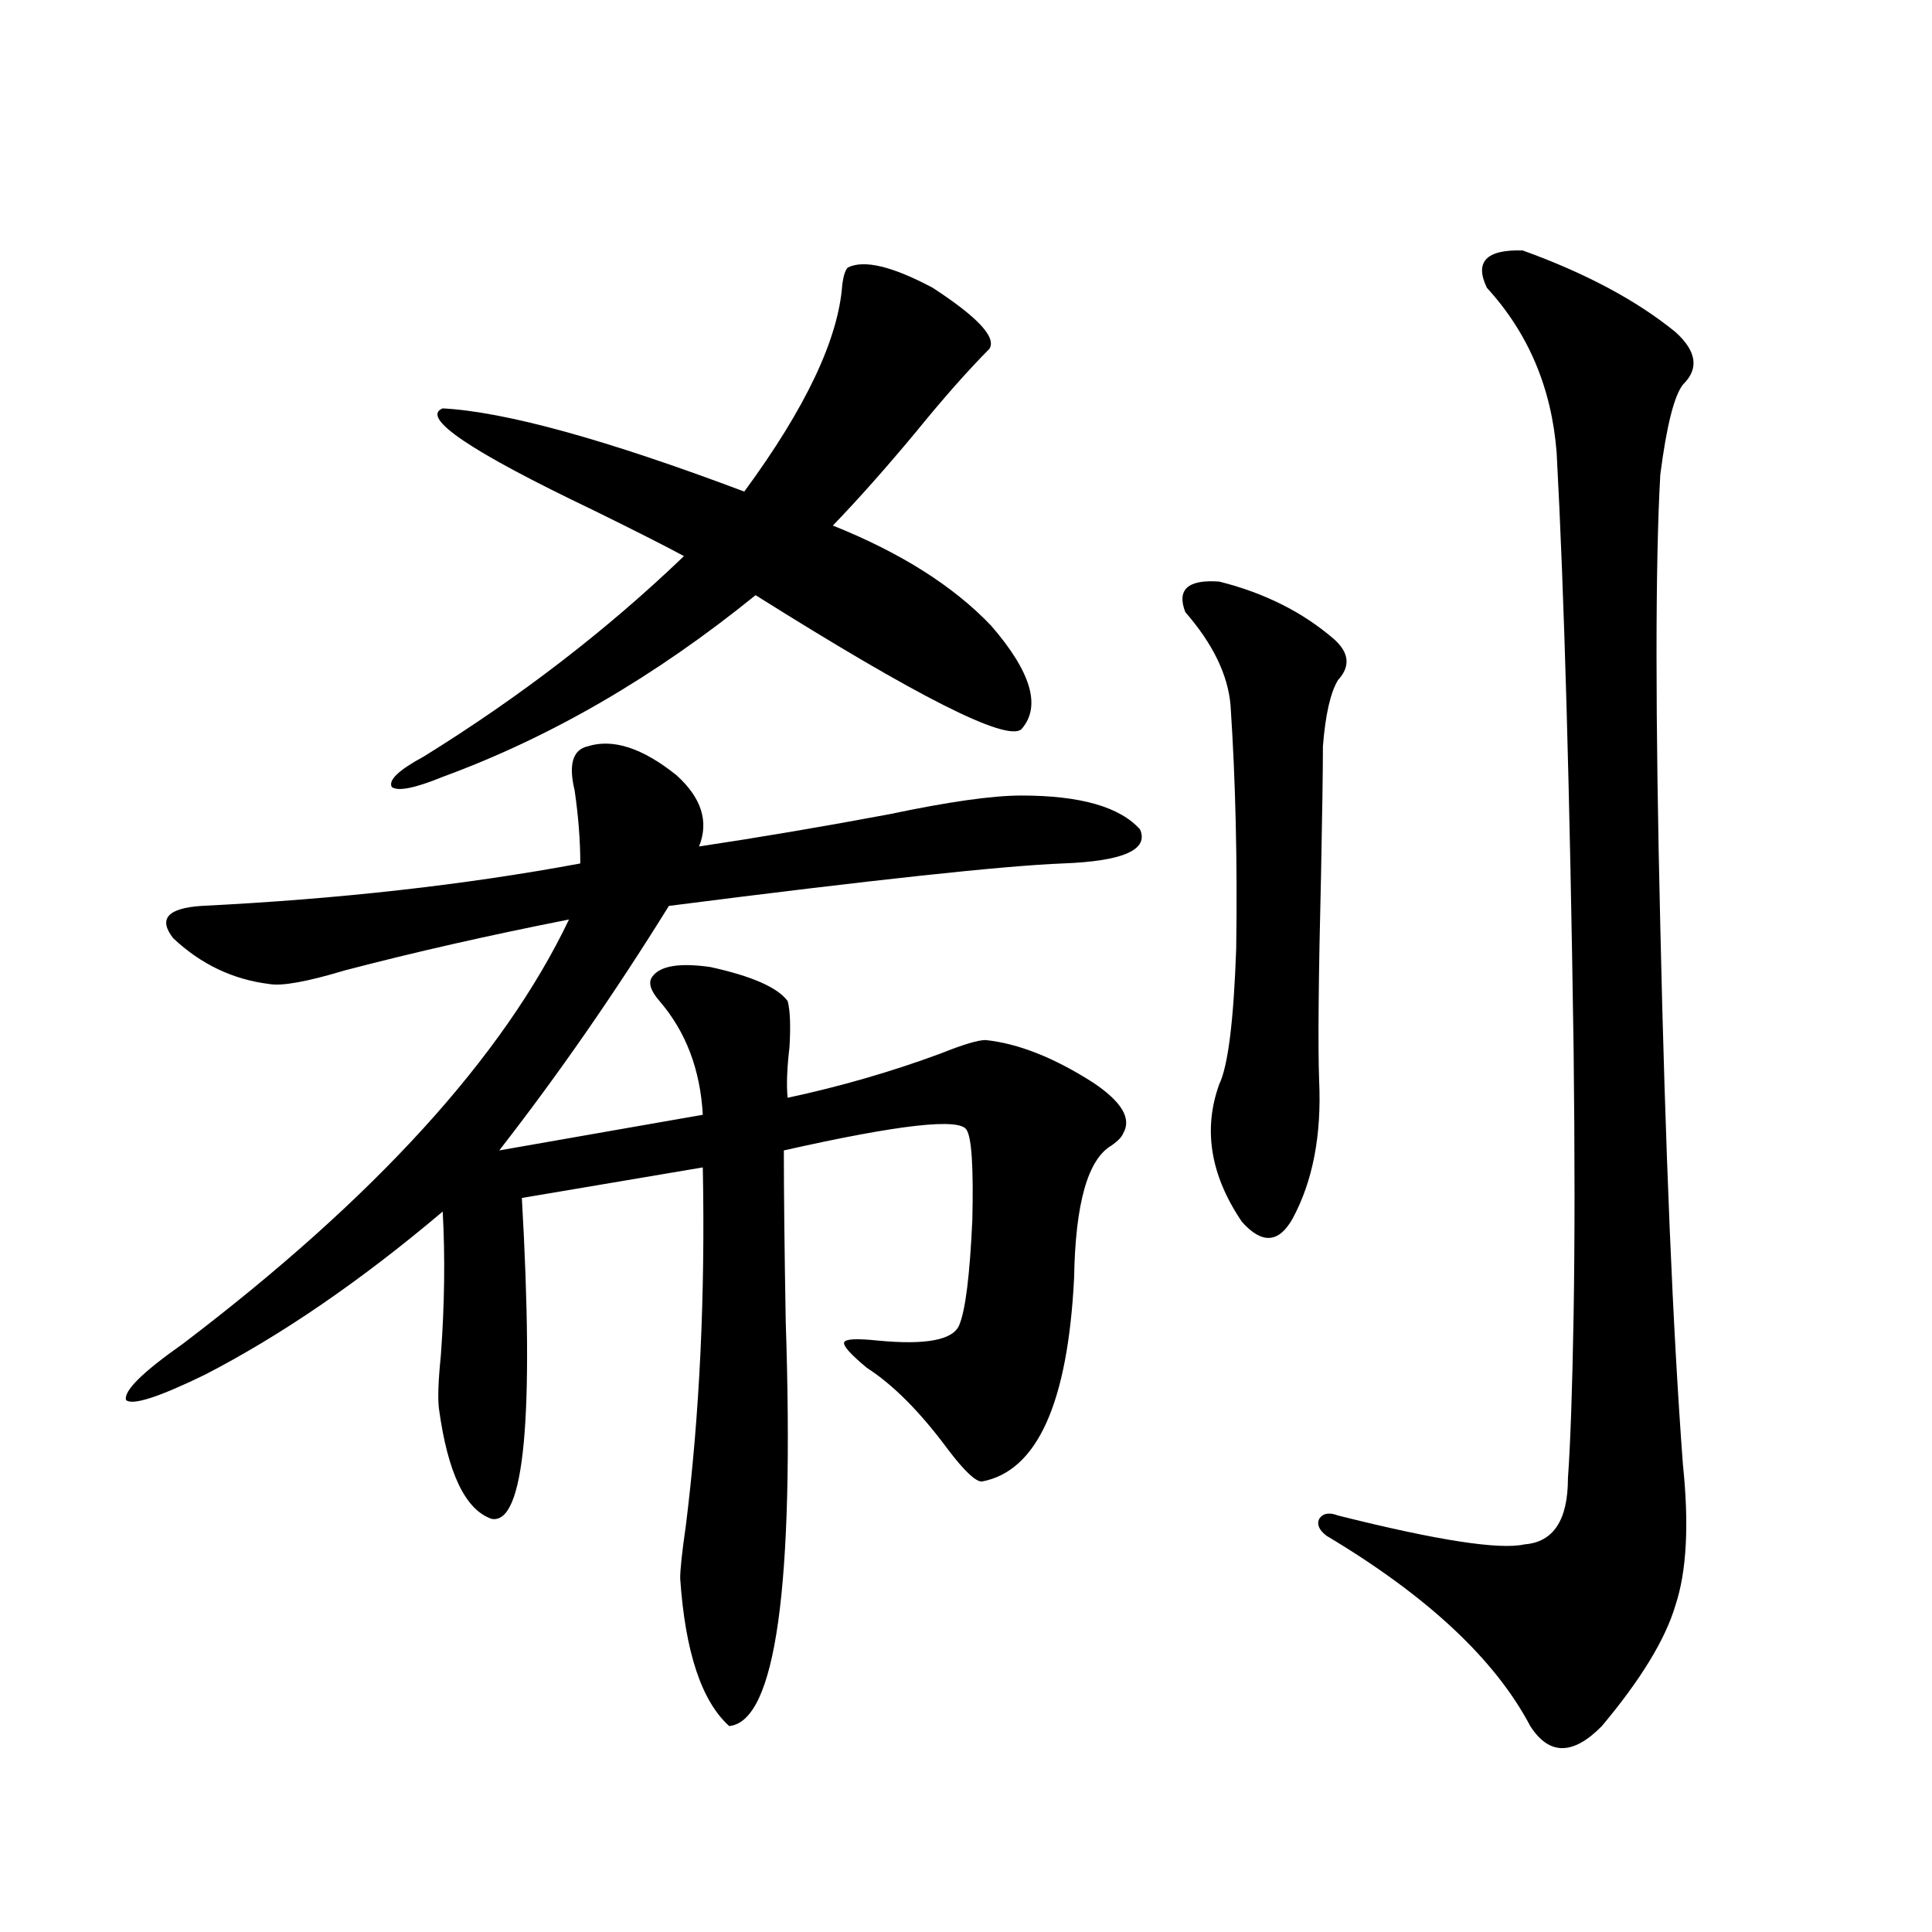
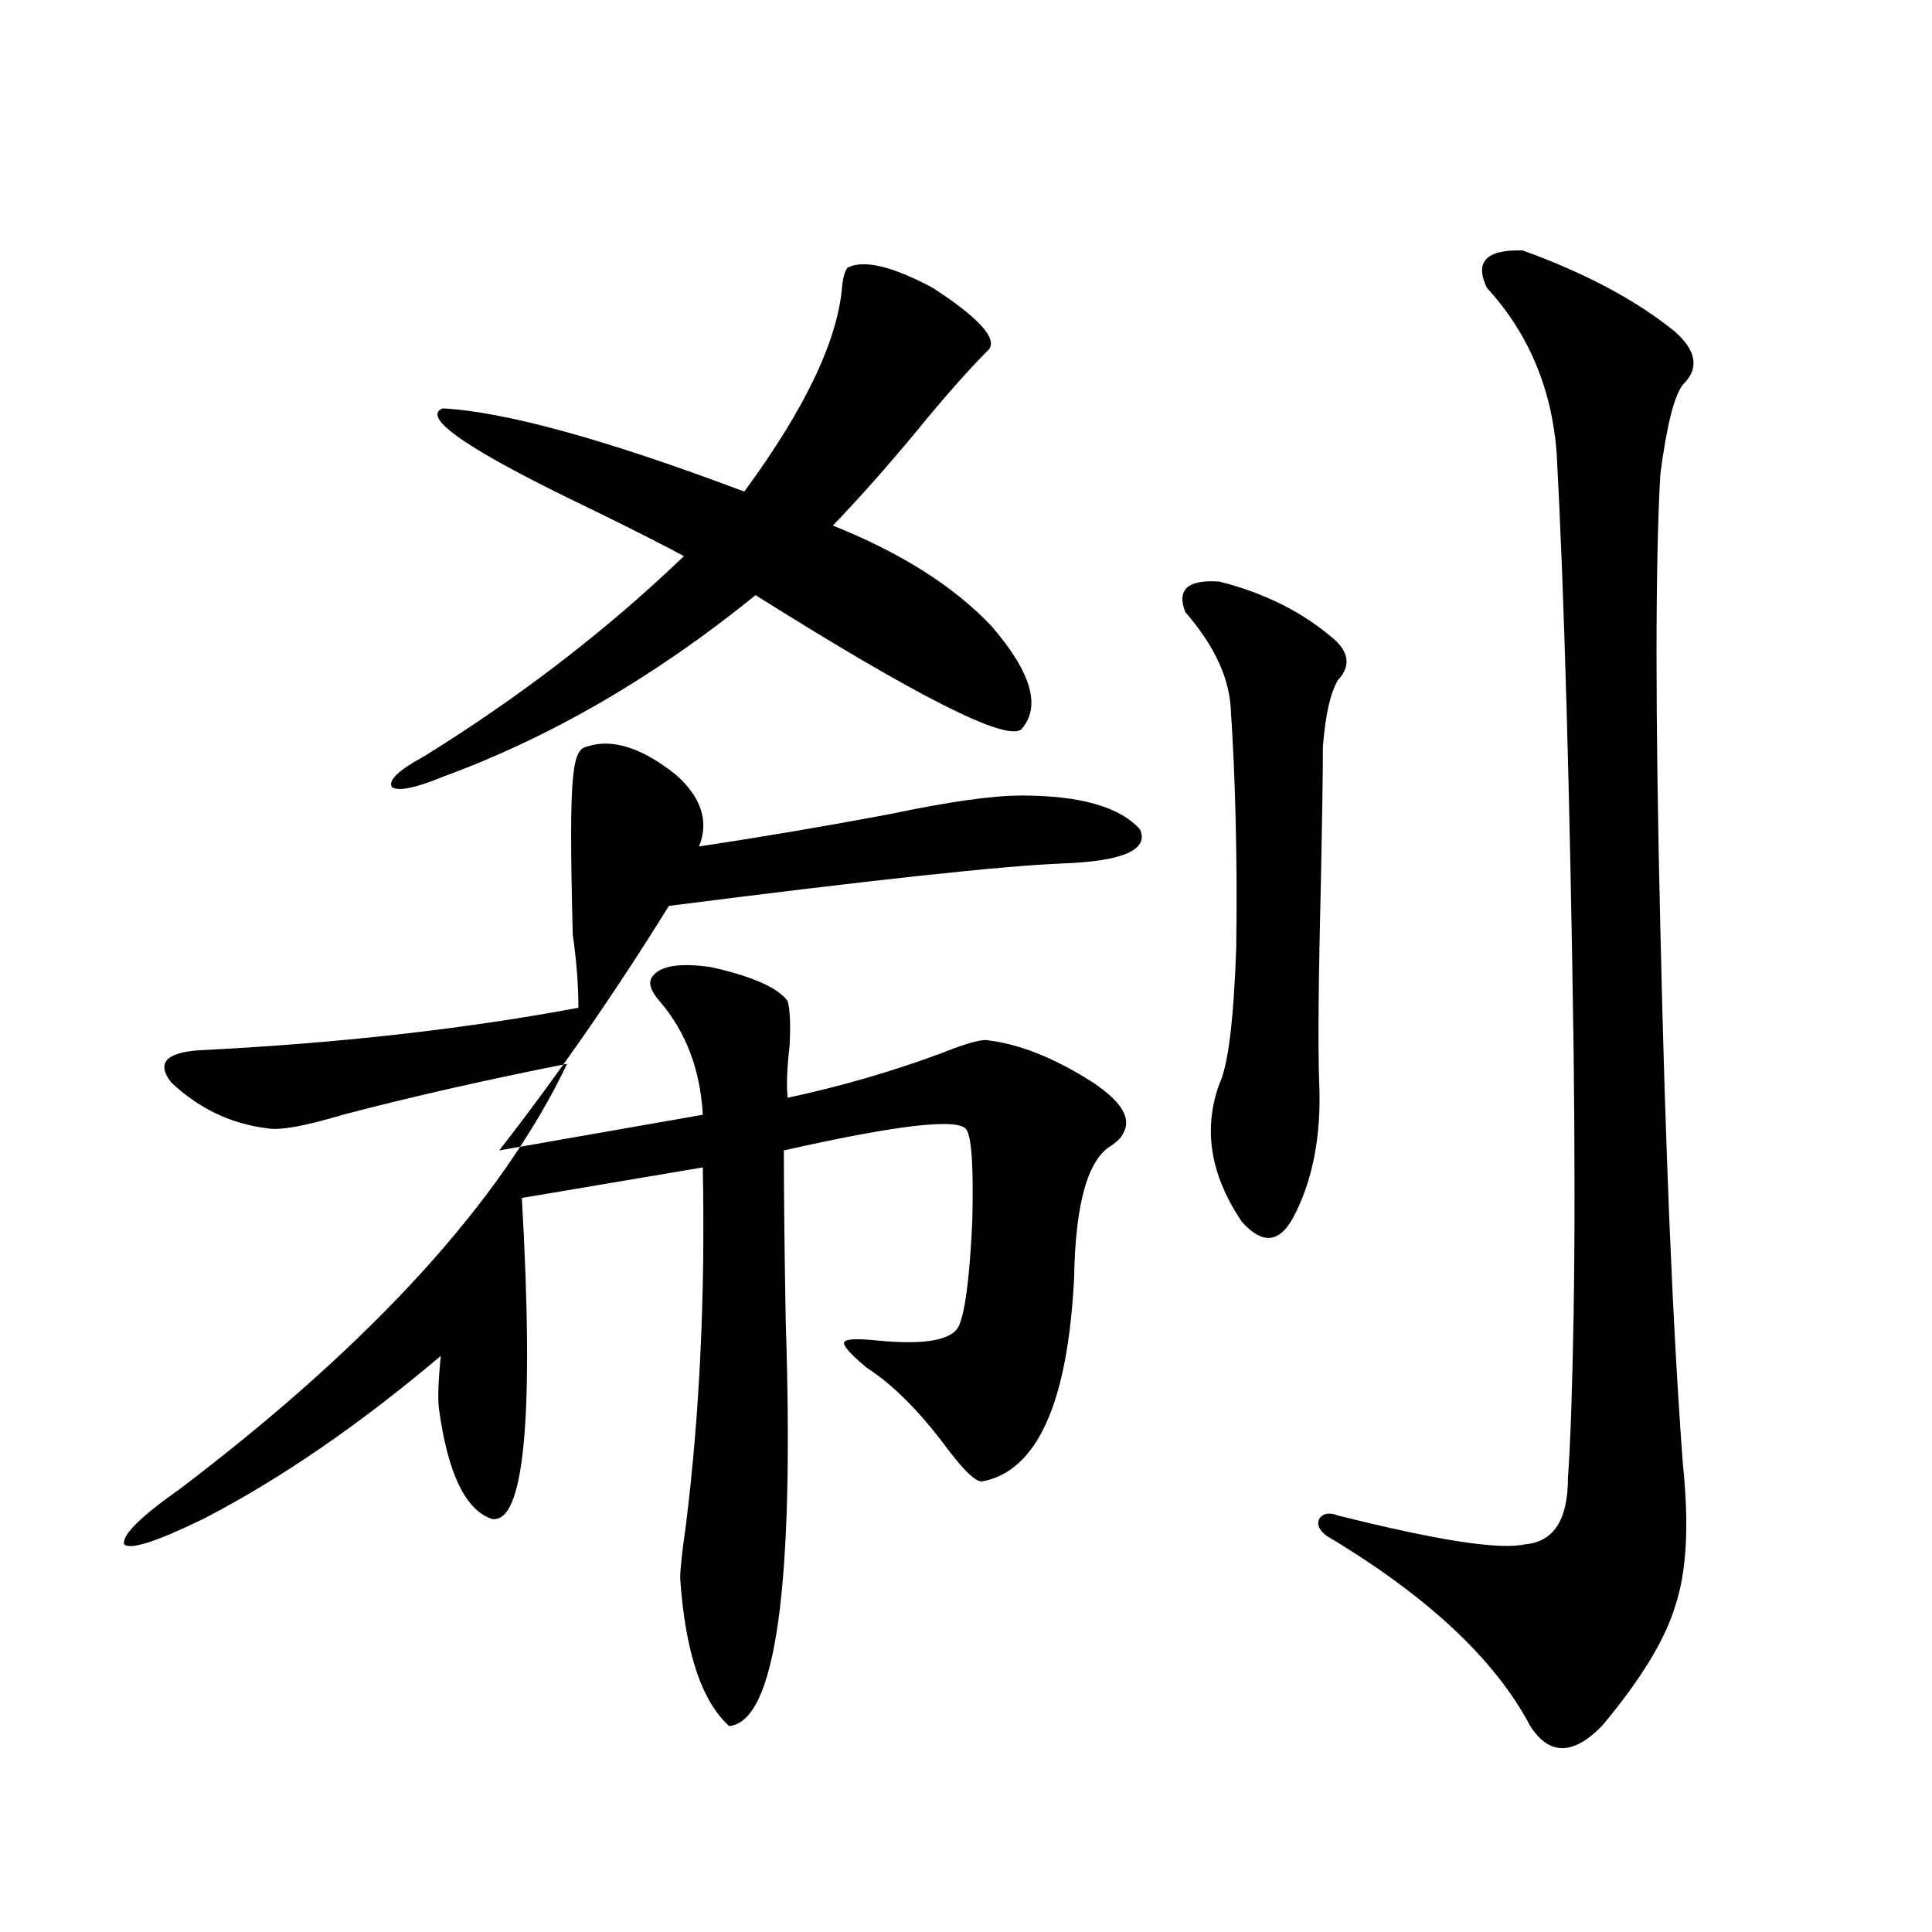
<svg xmlns="http://www.w3.org/2000/svg" version="1.1" id="图层_1" x="0px" y="0px" width="1000px" height="1000px" viewBox="0 0 1000 1000" enable-background="new 0 0 1000 1000" xml:space="preserve">
-   <path d="M304.261,386.277c13.003-4.092,28.292,0.879,45.853,14.941c13.003,11.729,16.905,24.033,11.707,36.914  c31.219-4.683,64.054-10.244,98.534-16.699c30.563-6.44,53.322-9.668,68.291-9.668c30.563,0,51.051,5.864,61.462,17.578  c4.543,10.547-8.78,16.411-39.999,17.578c-30.578,1.182-98.534,8.501-203.897,21.973c-27.972,45.127-57.239,87.314-87.803,126.563  L363.771,577c-1.311-23.428-8.78-43.066-22.438-58.887c-4.558-5.273-5.854-9.365-3.902-12.305c3.902-5.85,13.979-7.607,30.243-5.273  c21.463,4.697,34.786,10.547,39.999,17.578c1.296,4.697,1.616,12.607,0.976,23.73c-1.311,11.138-1.631,19.927-0.976,26.367  c27.316-5.85,53.657-13.472,79.022-22.852c11.707-4.683,19.512-7.031,23.414-7.031c16.905,1.758,35.441,9.092,55.608,21.973  c14.954,9.971,20.152,18.76,15.609,26.367c-0.655,1.758-2.606,3.818-5.854,6.152c-12.362,7.031-18.871,29.883-19.512,68.555  c-3.262,65.039-19.191,100.195-47.804,105.469c-3.262,0-9.115-5.562-17.561-16.699c-14.313-19.336-28.292-33.398-41.95-42.188  c-8.46-7.031-12.362-11.426-11.707-13.184c0.641-1.758,6.494-2.046,17.561-0.879c24.71,2.349,38.688-0.288,41.95-7.91  c3.247-7.607,5.519-25.776,6.829-54.492c0.641-26.943-0.335-42.476-2.927-46.582c-3.262-6.44-34.801-2.925-94.632,10.547  c0,21.685,0.32,51.279,0.976,88.77c4.543,137.109-5.213,206.832-29.268,209.18c-14.313-12.895-22.773-38.383-25.365-76.465  c0-4.683,0.976-13.76,2.927-27.246c7.149-57.417,10.076-119.229,8.78-185.449l-93.656,15.82  c6.494,113.682,1.296,169.053-15.609,166.113c-13.658-4.683-22.773-23.73-27.316-57.129c-0.655-5.273-0.335-14.351,0.976-27.246  c1.951-26.367,2.271-51.265,0.976-74.707c-42.285,35.747-83.26,63.872-122.924,84.375c-24.069,11.729-37.728,16.123-40.975,13.184  c-1.311-4.683,8.445-14.351,29.268-29.004c99.51-75.586,166.17-148.823,199.995-219.727c-41.63,8.213-80.333,17.002-116.095,26.367  c-19.512,5.864-32.529,8.213-39.023,7.031c-18.871-2.334-35.456-10.244-49.755-23.73c-7.805-9.956-2.927-15.518,14.634-16.699  c70.883-3.516,136.247-10.835,196.093-21.973c0-11.714-0.976-24.307-2.927-37.793C294.17,395.657,296.456,388.035,304.261,386.277z   M438.892,138.426c8.445-4.092,23.079-0.576,43.901,10.547c23.414,15.244,33.17,25.791,29.268,31.641  c-11.066,11.138-23.749,25.488-38.048,43.066c-15.609,18.76-29.923,34.868-42.926,48.34c35.121,14.063,62.438,31.353,81.949,51.855  c20.808,24.033,26.006,41.899,15.609,53.613c-7.805,6.455-53.657-16.699-137.558-69.434  c-52.041,42.188-106.019,73.54-161.947,94.043c-14.313,5.864-23.094,7.622-26.341,5.273c-1.951-3.516,3.567-8.789,16.585-15.82  c50.075-31.05,94.952-65.615,134.631-103.711c-9.756-5.273-25.365-13.184-46.828-23.73c-63.748-30.459-89.754-48.037-78.047-52.734  c32.515,1.758,84.541,16.123,156.094,43.066c31.859-43.354,48.779-79.102,50.73-107.227  C436.605,142.532,437.581,139.607,438.892,138.426z M631.082,301.023c23.414,5.864,43.246,15.82,59.511,29.883  c7.805,7.031,8.445,14.063,1.951,21.094c-3.902,6.455-6.509,17.881-7.805,34.277c0,12.305-0.335,34.58-0.976,66.797  c-1.311,53.325-1.631,88.77-0.976,106.348c1.296,28.125-3.262,51.855-13.658,71.191c-7.164,12.896-15.944,13.486-26.341,1.758  c-16.265-24.019-20.167-47.749-11.707-71.191c4.543-9.365,7.47-32.808,8.78-70.313c0.641-45.112-0.335-87.012-2.927-125.684  c-1.311-15.82-9.115-31.929-23.414-48.34C608.964,305.13,614.817,299.856,631.082,301.023z M788.151,129.637  c32.515,11.729,58.855,25.791,79.022,42.188c11.052,9.971,12.348,19.048,3.902,27.246c-4.558,5.864-8.46,21.396-11.707,46.582  c-2.606,46.294-2.606,124.229,0,233.789c2.592,116.016,6.494,208.892,11.707,278.613c3.247,31.064,1.951,55.371-3.902,72.949  c-5.213,17.578-17.896,38.37-38.048,62.402c-14.969,15.23-27.316,15.23-37.072,0c-18.216-34.579-53.337-67.373-105.363-98.438  c-3.902-2.925-5.213-5.85-3.902-8.789c1.951-2.925,5.198-3.516,9.756-1.758c51.371,12.896,83.565,17.881,96.583,14.941  c14.954-1.167,22.438-12.593,22.438-34.277c1.296-18.154,2.271-46.279,2.927-84.375c0.641-38.081,0.641-84.072,0-137.988  c-1.951-133.594-4.878-236.426-8.78-308.496c-2.606-33.398-14.634-61.812-36.097-85.254  C763.106,135.501,769.28,129.061,788.151,129.637z" />
+   <path d="M304.261,386.277c13.003-4.092,28.292,0.879,45.853,14.941c13.003,11.729,16.905,24.033,11.707,36.914  c31.219-4.683,64.054-10.244,98.534-16.699c30.563-6.44,53.322-9.668,68.291-9.668c30.563,0,51.051,5.864,61.462,17.578  c4.543,10.547-8.78,16.411-39.999,17.578c-30.578,1.182-98.534,8.501-203.897,21.973c-27.972,45.127-57.239,87.314-87.803,126.563  L363.771,577c-1.311-23.428-8.78-43.066-22.438-58.887c-4.558-5.273-5.854-9.365-3.902-12.305c3.902-5.85,13.979-7.607,30.243-5.273  c21.463,4.697,34.786,10.547,39.999,17.578c1.296,4.697,1.616,12.607,0.976,23.73c-1.311,11.138-1.631,19.927-0.976,26.367  c27.316-5.85,53.657-13.472,79.022-22.852c11.707-4.683,19.512-7.031,23.414-7.031c16.905,1.758,35.441,9.092,55.608,21.973  c14.954,9.971,20.152,18.76,15.609,26.367c-0.655,1.758-2.606,3.818-5.854,6.152c-12.362,7.031-18.871,29.883-19.512,68.555  c-3.262,65.039-19.191,100.195-47.804,105.469c-3.262,0-9.115-5.562-17.561-16.699c-14.313-19.336-28.292-33.398-41.95-42.188  c-8.46-7.031-12.362-11.426-11.707-13.184c0.641-1.758,6.494-2.046,17.561-0.879c24.71,2.349,38.688-0.288,41.95-7.91  c3.247-7.607,5.519-25.776,6.829-54.492c0.641-26.943-0.335-42.476-2.927-46.582c-3.262-6.44-34.801-2.925-94.632,10.547  c0,21.685,0.32,51.279,0.976,88.77c4.543,137.109-5.213,206.832-29.268,209.18c-14.313-12.895-22.773-38.383-25.365-76.465  c0-4.683,0.976-13.76,2.927-27.246c7.149-57.417,10.076-119.229,8.78-185.449l-93.656,15.82  c6.494,113.682,1.296,169.053-15.609,166.113c-13.658-4.683-22.773-23.73-27.316-57.129c-0.655-5.273-0.335-14.351,0.976-27.246  c-42.285,35.747-83.26,63.872-122.924,84.375c-24.069,11.729-37.728,16.123-40.975,13.184  c-1.311-4.683,8.445-14.351,29.268-29.004c99.51-75.586,166.17-148.823,199.995-219.727c-41.63,8.213-80.333,17.002-116.095,26.367  c-19.512,5.864-32.529,8.213-39.023,7.031c-18.871-2.334-35.456-10.244-49.755-23.73c-7.805-9.956-2.927-15.518,14.634-16.699  c70.883-3.516,136.247-10.835,196.093-21.973c0-11.714-0.976-24.307-2.927-37.793C294.17,395.657,296.456,388.035,304.261,386.277z   M438.892,138.426c8.445-4.092,23.079-0.576,43.901,10.547c23.414,15.244,33.17,25.791,29.268,31.641  c-11.066,11.138-23.749,25.488-38.048,43.066c-15.609,18.76-29.923,34.868-42.926,48.34c35.121,14.063,62.438,31.353,81.949,51.855  c20.808,24.033,26.006,41.899,15.609,53.613c-7.805,6.455-53.657-16.699-137.558-69.434  c-52.041,42.188-106.019,73.54-161.947,94.043c-14.313,5.864-23.094,7.622-26.341,5.273c-1.951-3.516,3.567-8.789,16.585-15.82  c50.075-31.05,94.952-65.615,134.631-103.711c-9.756-5.273-25.365-13.184-46.828-23.73c-63.748-30.459-89.754-48.037-78.047-52.734  c32.515,1.758,84.541,16.123,156.094,43.066c31.859-43.354,48.779-79.102,50.73-107.227  C436.605,142.532,437.581,139.607,438.892,138.426z M631.082,301.023c23.414,5.864,43.246,15.82,59.511,29.883  c7.805,7.031,8.445,14.063,1.951,21.094c-3.902,6.455-6.509,17.881-7.805,34.277c0,12.305-0.335,34.58-0.976,66.797  c-1.311,53.325-1.631,88.77-0.976,106.348c1.296,28.125-3.262,51.855-13.658,71.191c-7.164,12.896-15.944,13.486-26.341,1.758  c-16.265-24.019-20.167-47.749-11.707-71.191c4.543-9.365,7.47-32.808,8.78-70.313c0.641-45.112-0.335-87.012-2.927-125.684  c-1.311-15.82-9.115-31.929-23.414-48.34C608.964,305.13,614.817,299.856,631.082,301.023z M788.151,129.637  c32.515,11.729,58.855,25.791,79.022,42.188c11.052,9.971,12.348,19.048,3.902,27.246c-4.558,5.864-8.46,21.396-11.707,46.582  c-2.606,46.294-2.606,124.229,0,233.789c2.592,116.016,6.494,208.892,11.707,278.613c3.247,31.064,1.951,55.371-3.902,72.949  c-5.213,17.578-17.896,38.37-38.048,62.402c-14.969,15.23-27.316,15.23-37.072,0c-18.216-34.579-53.337-67.373-105.363-98.438  c-3.902-2.925-5.213-5.85-3.902-8.789c1.951-2.925,5.198-3.516,9.756-1.758c51.371,12.896,83.565,17.881,96.583,14.941  c14.954-1.167,22.438-12.593,22.438-34.277c1.296-18.154,2.271-46.279,2.927-84.375c0.641-38.081,0.641-84.072,0-137.988  c-1.951-133.594-4.878-236.426-8.78-308.496c-2.606-33.398-14.634-61.812-36.097-85.254  C763.106,135.501,769.28,129.061,788.151,129.637z" />
</svg>